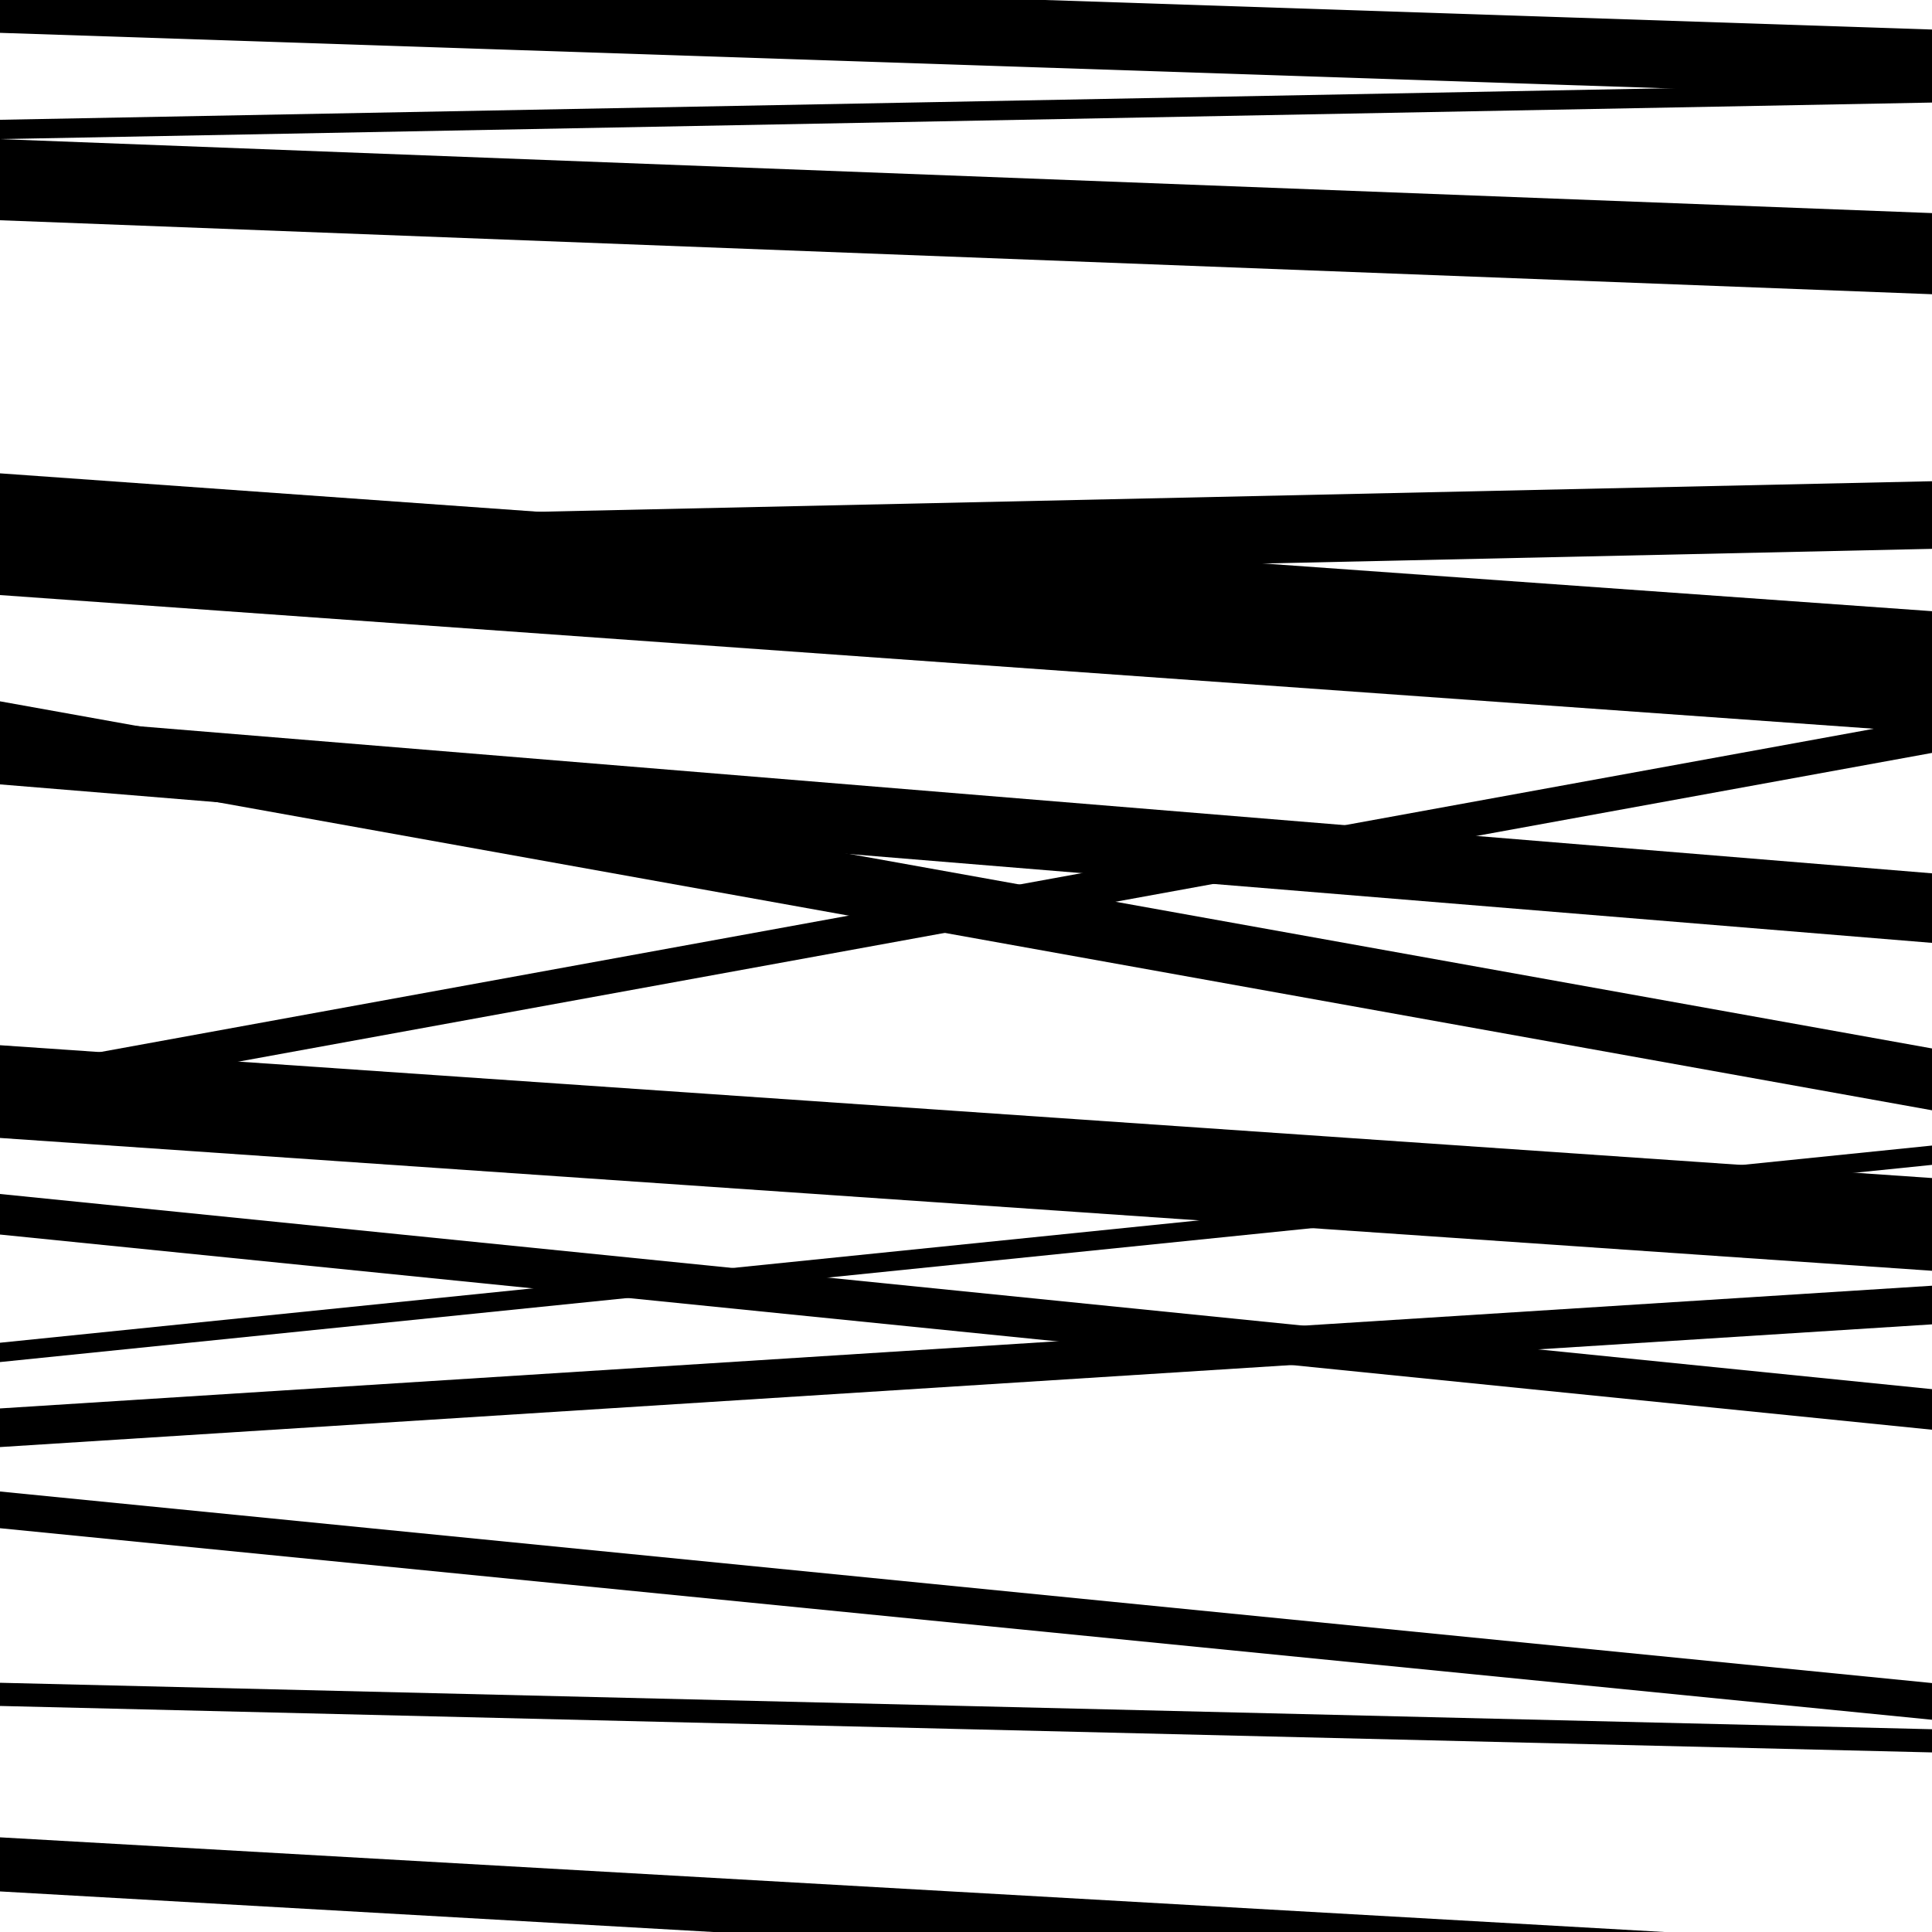
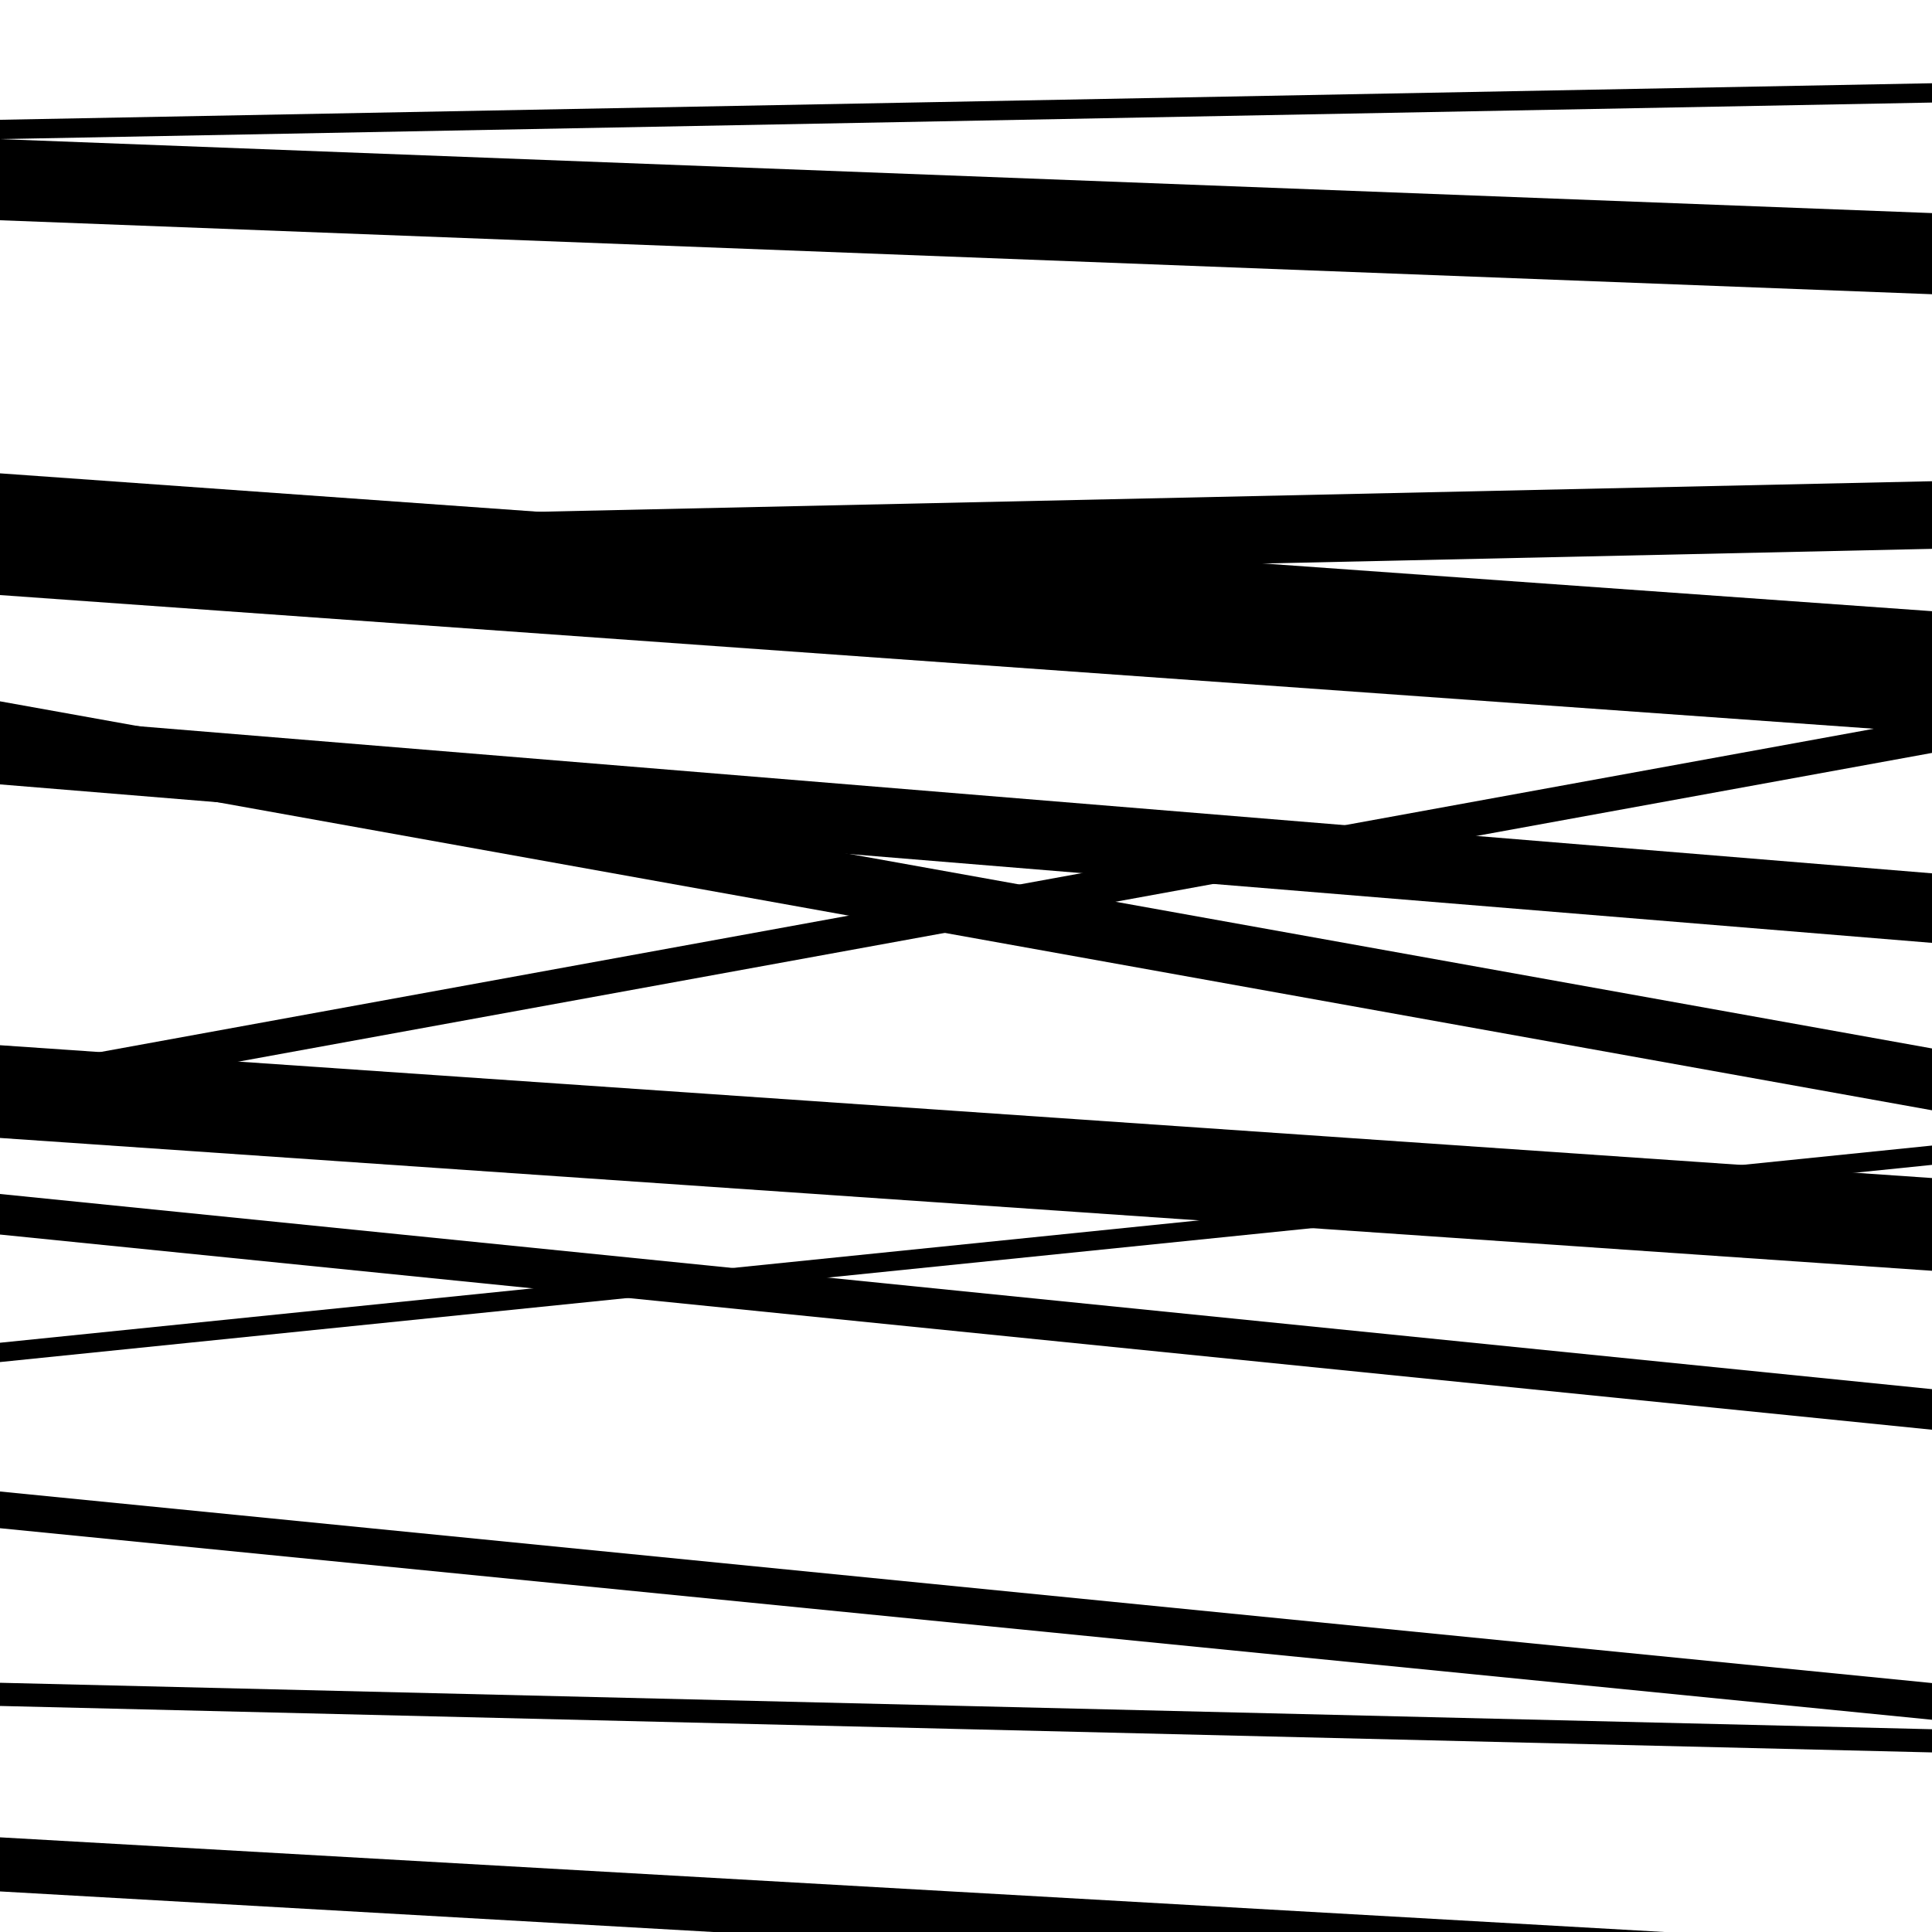
<svg xmlns="http://www.w3.org/2000/svg" viewBox="0 0 1000 1000" height="1000" width="1000">
  <rect x="0" y="0" width="1000" height="1000" fill="#ffffff" />
  <path opacity="0.8" d="M 0 589 L 1000 657.752 L 1000 609.752 L 0 541 Z" fill="hsl(29, 15%, 50%)" />
-   <path opacity="0.8" d="M 0 749 L 1000 685.484 L 1000 665.484 L 0 729 Z" fill="hsl(34, 25%, 70%)" />
-   <path opacity="0.8" d="M 0 17 L 1000 50.284 L 1000 15.284 L 0 -18 Z" fill="hsl(39, 30%, 90%)" />
  <path opacity="0.8" d="M 0 306 L 1000 284.082 L 1000 249.082 L 0 271 Z" fill="hsl(24, 10%, 30%)" />
  <path opacity="0.8" d="M 0 572 L 1000 389.706 L 1000 371.706 L 0 554 Z" fill="hsl(29, 15%, 50%)" />
  <path opacity="0.8" d="M 0 883 L 1000 907.046 L 1000 895.046 L 0 871 Z" fill="hsl(34, 25%, 70%)" />
  <path opacity="0.8" d="M 0 72 L 1000 53.086 L 1000 43.086 L 0 62 Z" fill="hsl(39, 30%, 90%)" />
  <path opacity="0.8" d="M 0 395 L 1000 574.681 L 1000 542.681 L 0 363 Z" fill="hsl(24, 10%, 30%)" />
  <path opacity="0.8" d="M 0 705 L 1000 602.936 L 1000 592.936 L 0 695 Z" fill="hsl(29, 15%, 50%)" />
  <path opacity="0.8" d="M 0 979 L 1000 1035.879 L 1000 1007.879 L 0 951 Z" fill="hsl(34, 25%, 70%)" />
  <path opacity="0.8" d="M 0 308 L 1000 379.349 L 1000 316.349 L 0 245 Z" fill="hsl(39, 30%, 90%)" />
  <path opacity="0.8" d="M 0 639 L 1000 740.024 L 1000 719.024 L 0 618 Z" fill="hsl(24, 10%, 30%)" />
  <path opacity="0.8" d="M 0 791 L 1000 890.146 L 1000 871.146 L 0 772 Z" fill="hsl(29, 15%, 50%)" />
  <path opacity="0.8" d="M 0 114 L 1000 152.292 L 1000 110.292 L 0 72 Z" fill="hsl(34, 25%, 70%)" />
  <path opacity="0.8" d="M 0 406 L 1000 488.031 L 1000 452.031 L 0 370 Z" fill="hsl(39, 30%, 90%)" />
</svg>